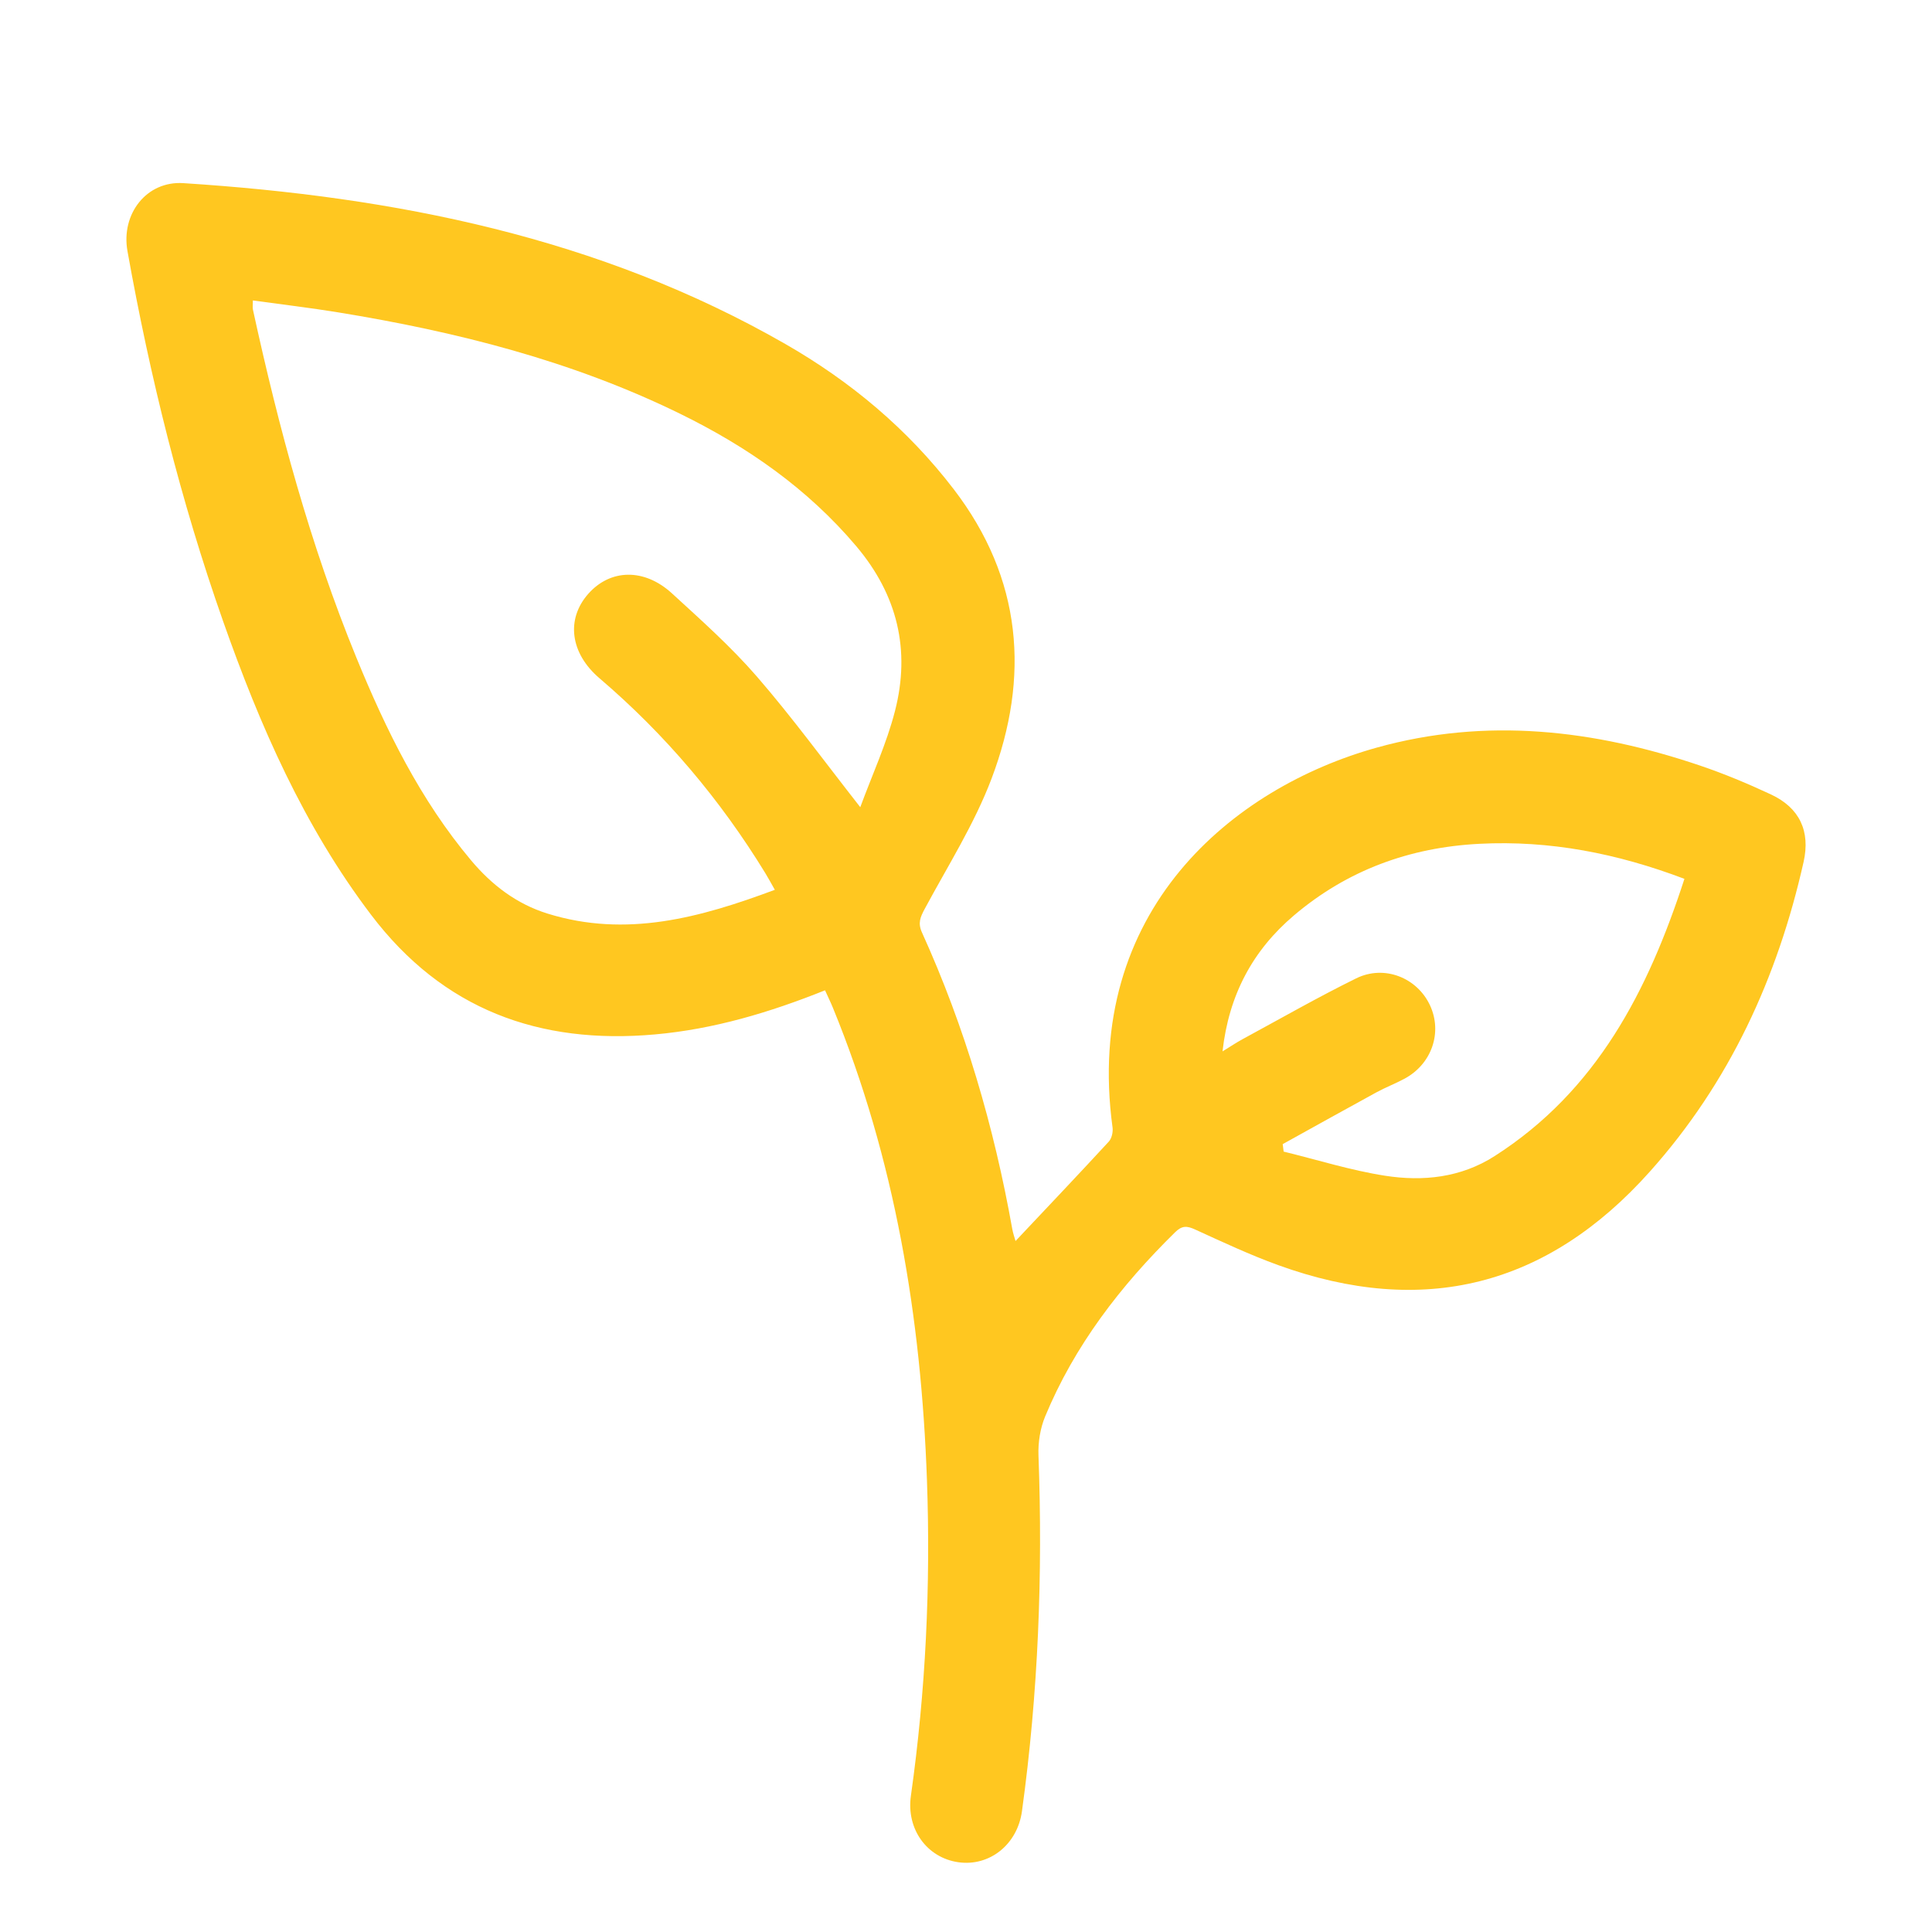
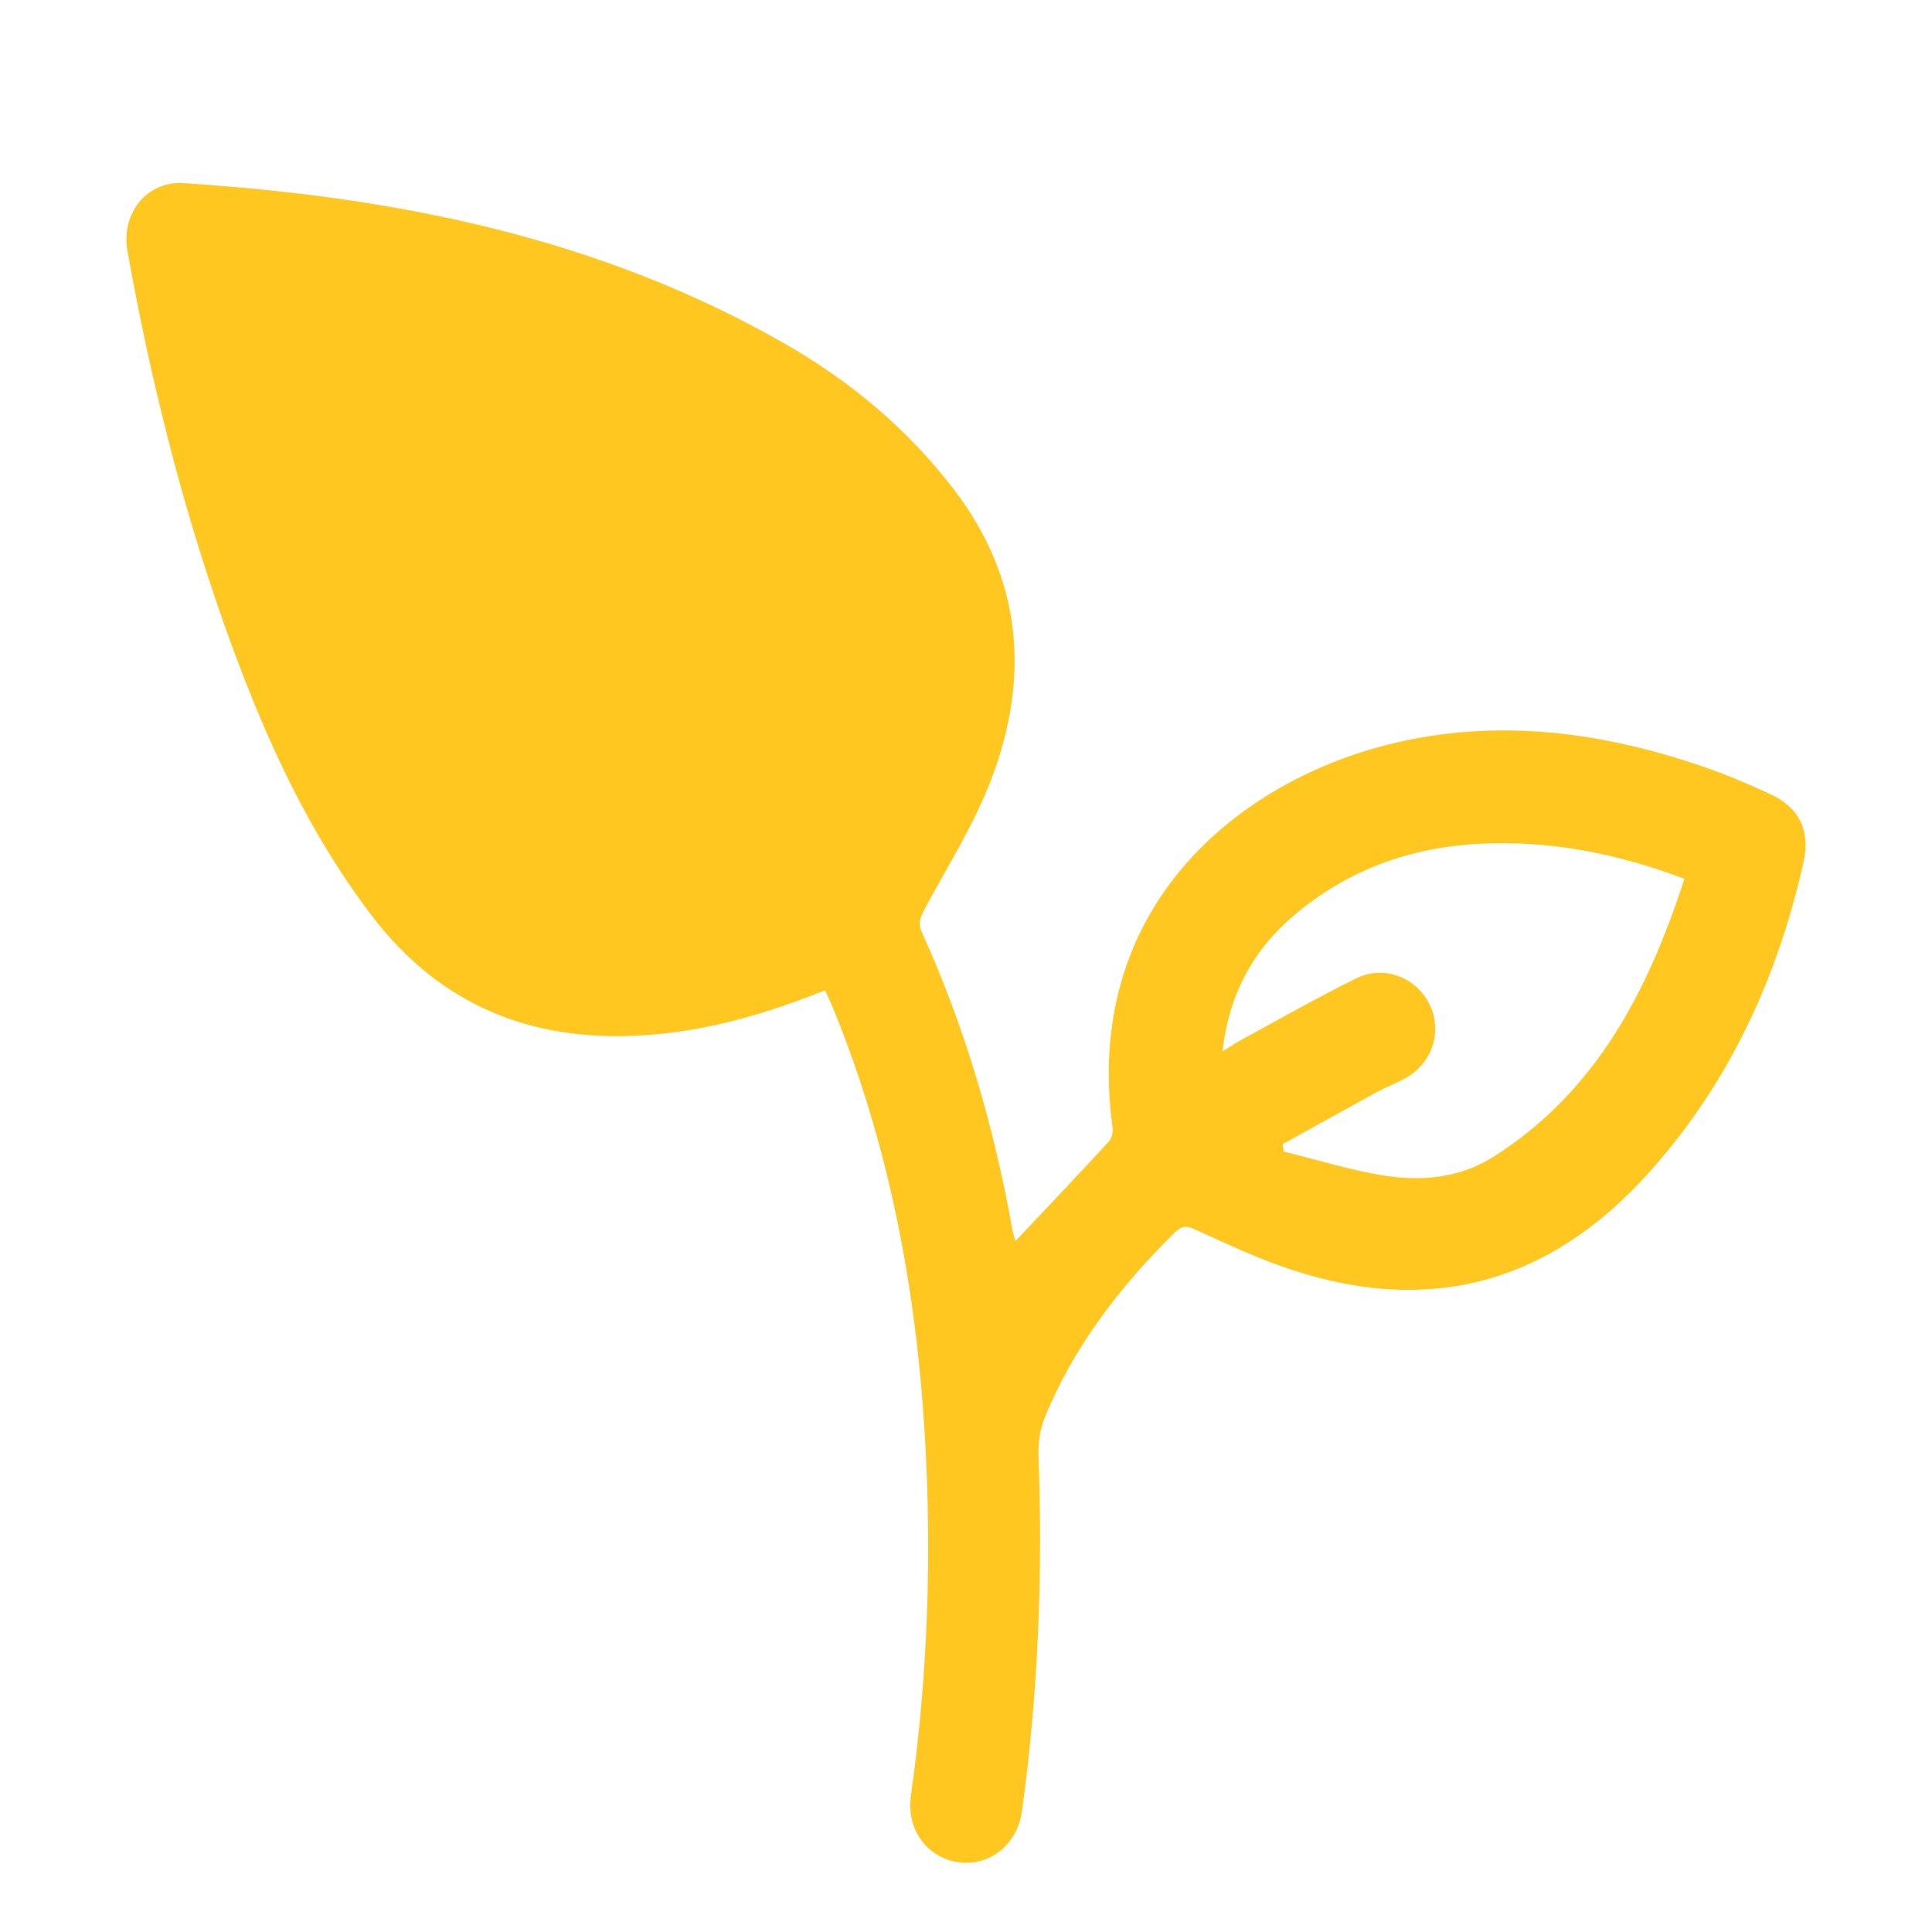
<svg xmlns="http://www.w3.org/2000/svg" id="Layer_1" data-name="Layer 1" viewBox="0 0 800 800">
  <defs>
    <style>
      .cls-1 {
        fill: #ffc720;
        stroke-width: 0px;
      }
    </style>
  </defs>
-   <path class="cls-1" d="M341.64,410.06c-23.13,9.26-46.14,16.1-70.4,18.27-48.02,4.3-87.89-10.37-117.59-49.54-27.89-36.79-46.09-78.44-61.29-121.61-17.58-49.94-30.26-101.14-39.58-153.21-2.75-15.38,7.9-29.11,23.1-28.14,87.5,5.63,172.17,22.35,249.33,66.62,27.04,15.51,50.65,35.24,69.74,60.17,28.31,36.97,31.59,77.58,15.63,119.8-7.1,18.77-18.09,36.08-27.65,53.88-1.82,3.4-2.95,5.86-1.18,9.78,17.83,39.3,29.84,80.39,37.41,122.83.32,1.8.95,3.54,1.35,4.97,12.99-13.79,25.91-27.38,38.62-41.17,1.23-1.33,1.8-3.97,1.55-5.85-12.22-89.97,49.99-140.74,109.4-157.29,45.25-12.61,89.92-7.44,133.79,7.41,10.02,3.39,19.85,7.5,29.44,11.98,11.86,5.54,16.38,15.2,13.52,27.95-10.77,47.89-30.64,91.25-63.62,128.18-42.6,47.71-93.95,60.49-153.88,38.79-11.76-4.26-23.13-9.6-34.52-14.8-3.33-1.52-5.37-1.62-8.16,1.11-22.62,22.2-41.69,46.91-53.89,76.37-2.03,4.9-2.94,10.7-2.75,16.03,1.83,49.34-.09,98.49-6.84,147.42-1.9,13.79-13.44,22.94-26.35,21.1-12.95-1.85-21.6-13.65-19.64-27.49,6.14-43.4,8.21-87.02,6.65-130.78-2.4-67.26-13.26-132.91-38.95-195.56-.9-2.21-1.96-4.35-3.25-7.22h.01ZM104.71,124.39c0,1.98-.17,2.93.02,3.8,10.69,49.07,23.73,97.45,42.8,144.02,12.29,30.01,26.48,58.98,47.55,84.06,8.58,10.21,18.84,18.05,31.65,22.03,32.6,10.13,63.22,1.69,94.11-9.85-1.58-2.77-2.69-4.86-3.92-6.87-18.67-30.51-41.47-57.49-68.7-80.74-12.17-10.39-13.89-24.48-4.63-34.95,9.12-10.31,23.16-10.71,34.65-.19,12.09,11.08,24.44,22.07,35.15,34.42,14.66,16.91,27.88,35.06,42.83,54.12,4.91-13.36,10.9-26.29,14.38-39.86,6.47-25.19,1.04-48.01-16.07-68.25-20.22-23.9-45.19-41.22-72.96-54.82-44.82-21.96-92.65-34-141.63-41.98-11.59-1.89-23.26-3.26-35.24-4.92v-.02ZM697.47,363.91c-27.83-10.55-55.7-16-84.82-14.51-28.89,1.47-54.74,10.88-76.86,29.66-17.04,14.46-26.95,32.87-29.57,56.3,3.32-2.04,5.69-3.64,8.19-5,15.68-8.49,31.17-17.37,47.15-25.24,11.69-5.76,25.27-.25,30.58,11.18,5.2,11.2.74,24.25-10.49,30.33-3.81,2.06-7.9,3.61-11.71,5.69-12.97,7.08-25.87,14.28-38.8,21.44l.39,3.09c13.98,3.41,27.8,7.78,41.97,9.99,15.72,2.45,31.38.83,45.36-8.11,42.31-27.05,63.55-68.42,78.62-114.8v-.02Z" />
+   <path class="cls-1" d="M341.64,410.06c-23.13,9.26-46.14,16.1-70.4,18.27-48.02,4.3-87.89-10.37-117.59-49.54-27.89-36.79-46.09-78.44-61.29-121.61-17.58-49.94-30.26-101.14-39.58-153.21-2.75-15.38,7.9-29.11,23.1-28.14,87.5,5.63,172.17,22.35,249.33,66.62,27.04,15.51,50.65,35.24,69.74,60.17,28.31,36.97,31.59,77.58,15.63,119.8-7.1,18.77-18.09,36.08-27.65,53.88-1.82,3.4-2.95,5.86-1.18,9.78,17.83,39.3,29.84,80.39,37.41,122.83.32,1.8.95,3.54,1.35,4.97,12.99-13.79,25.91-27.38,38.62-41.17,1.23-1.33,1.8-3.97,1.55-5.85-12.22-89.97,49.99-140.74,109.4-157.29,45.25-12.61,89.92-7.44,133.79,7.41,10.02,3.39,19.85,7.5,29.44,11.98,11.86,5.54,16.38,15.2,13.52,27.95-10.77,47.89-30.64,91.25-63.62,128.18-42.6,47.71-93.95,60.49-153.88,38.79-11.76-4.26-23.13-9.6-34.52-14.8-3.33-1.52-5.37-1.62-8.16,1.11-22.62,22.2-41.69,46.91-53.89,76.37-2.03,4.9-2.94,10.7-2.75,16.03,1.83,49.34-.09,98.49-6.84,147.42-1.9,13.79-13.44,22.94-26.35,21.1-12.95-1.85-21.6-13.65-19.64-27.49,6.14-43.4,8.21-87.02,6.65-130.78-2.4-67.26-13.26-132.91-38.95-195.56-.9-2.21-1.96-4.35-3.25-7.22h.01ZM104.71,124.39v-.02ZM697.47,363.91c-27.83-10.55-55.7-16-84.82-14.51-28.89,1.47-54.74,10.88-76.86,29.66-17.04,14.46-26.95,32.87-29.57,56.3,3.32-2.04,5.69-3.64,8.19-5,15.68-8.49,31.17-17.37,47.15-25.24,11.69-5.76,25.27-.25,30.58,11.18,5.2,11.2.74,24.25-10.49,30.33-3.81,2.06-7.9,3.61-11.71,5.69-12.97,7.08-25.87,14.28-38.8,21.44l.39,3.09c13.98,3.41,27.8,7.78,41.97,9.99,15.72,2.45,31.38.83,45.36-8.11,42.31-27.05,63.55-68.42,78.62-114.8v-.02Z" />
</svg>